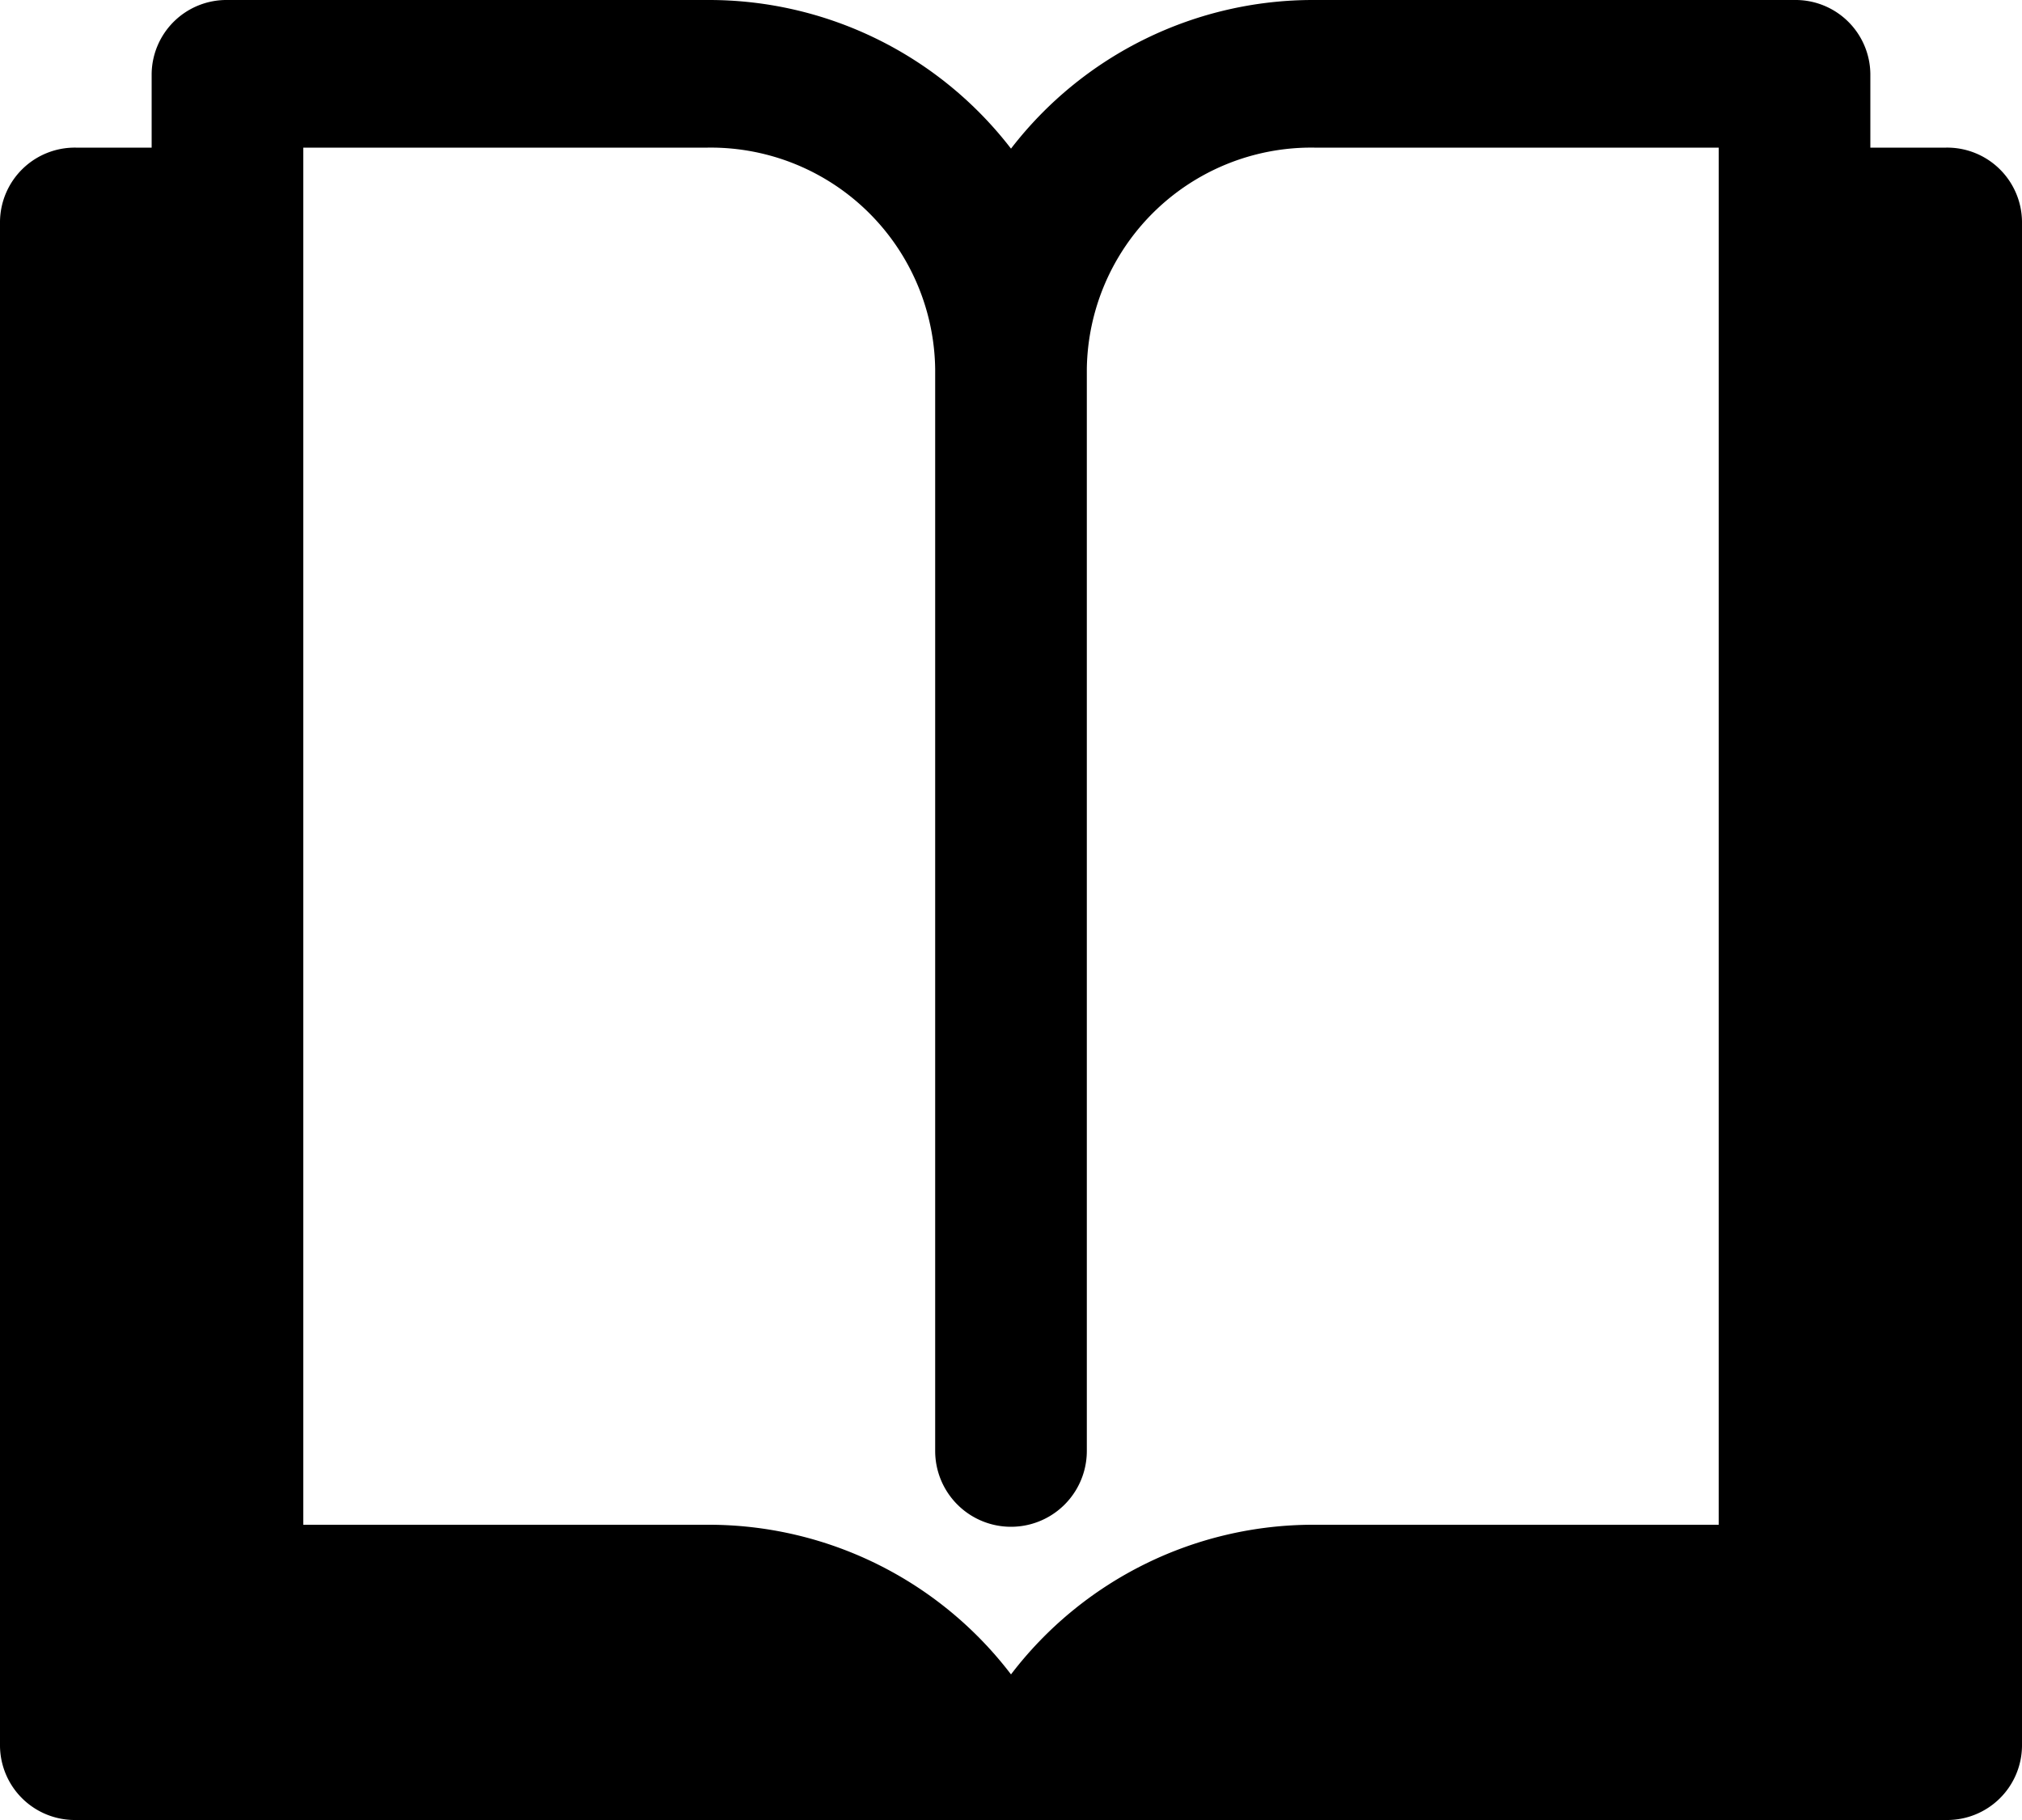
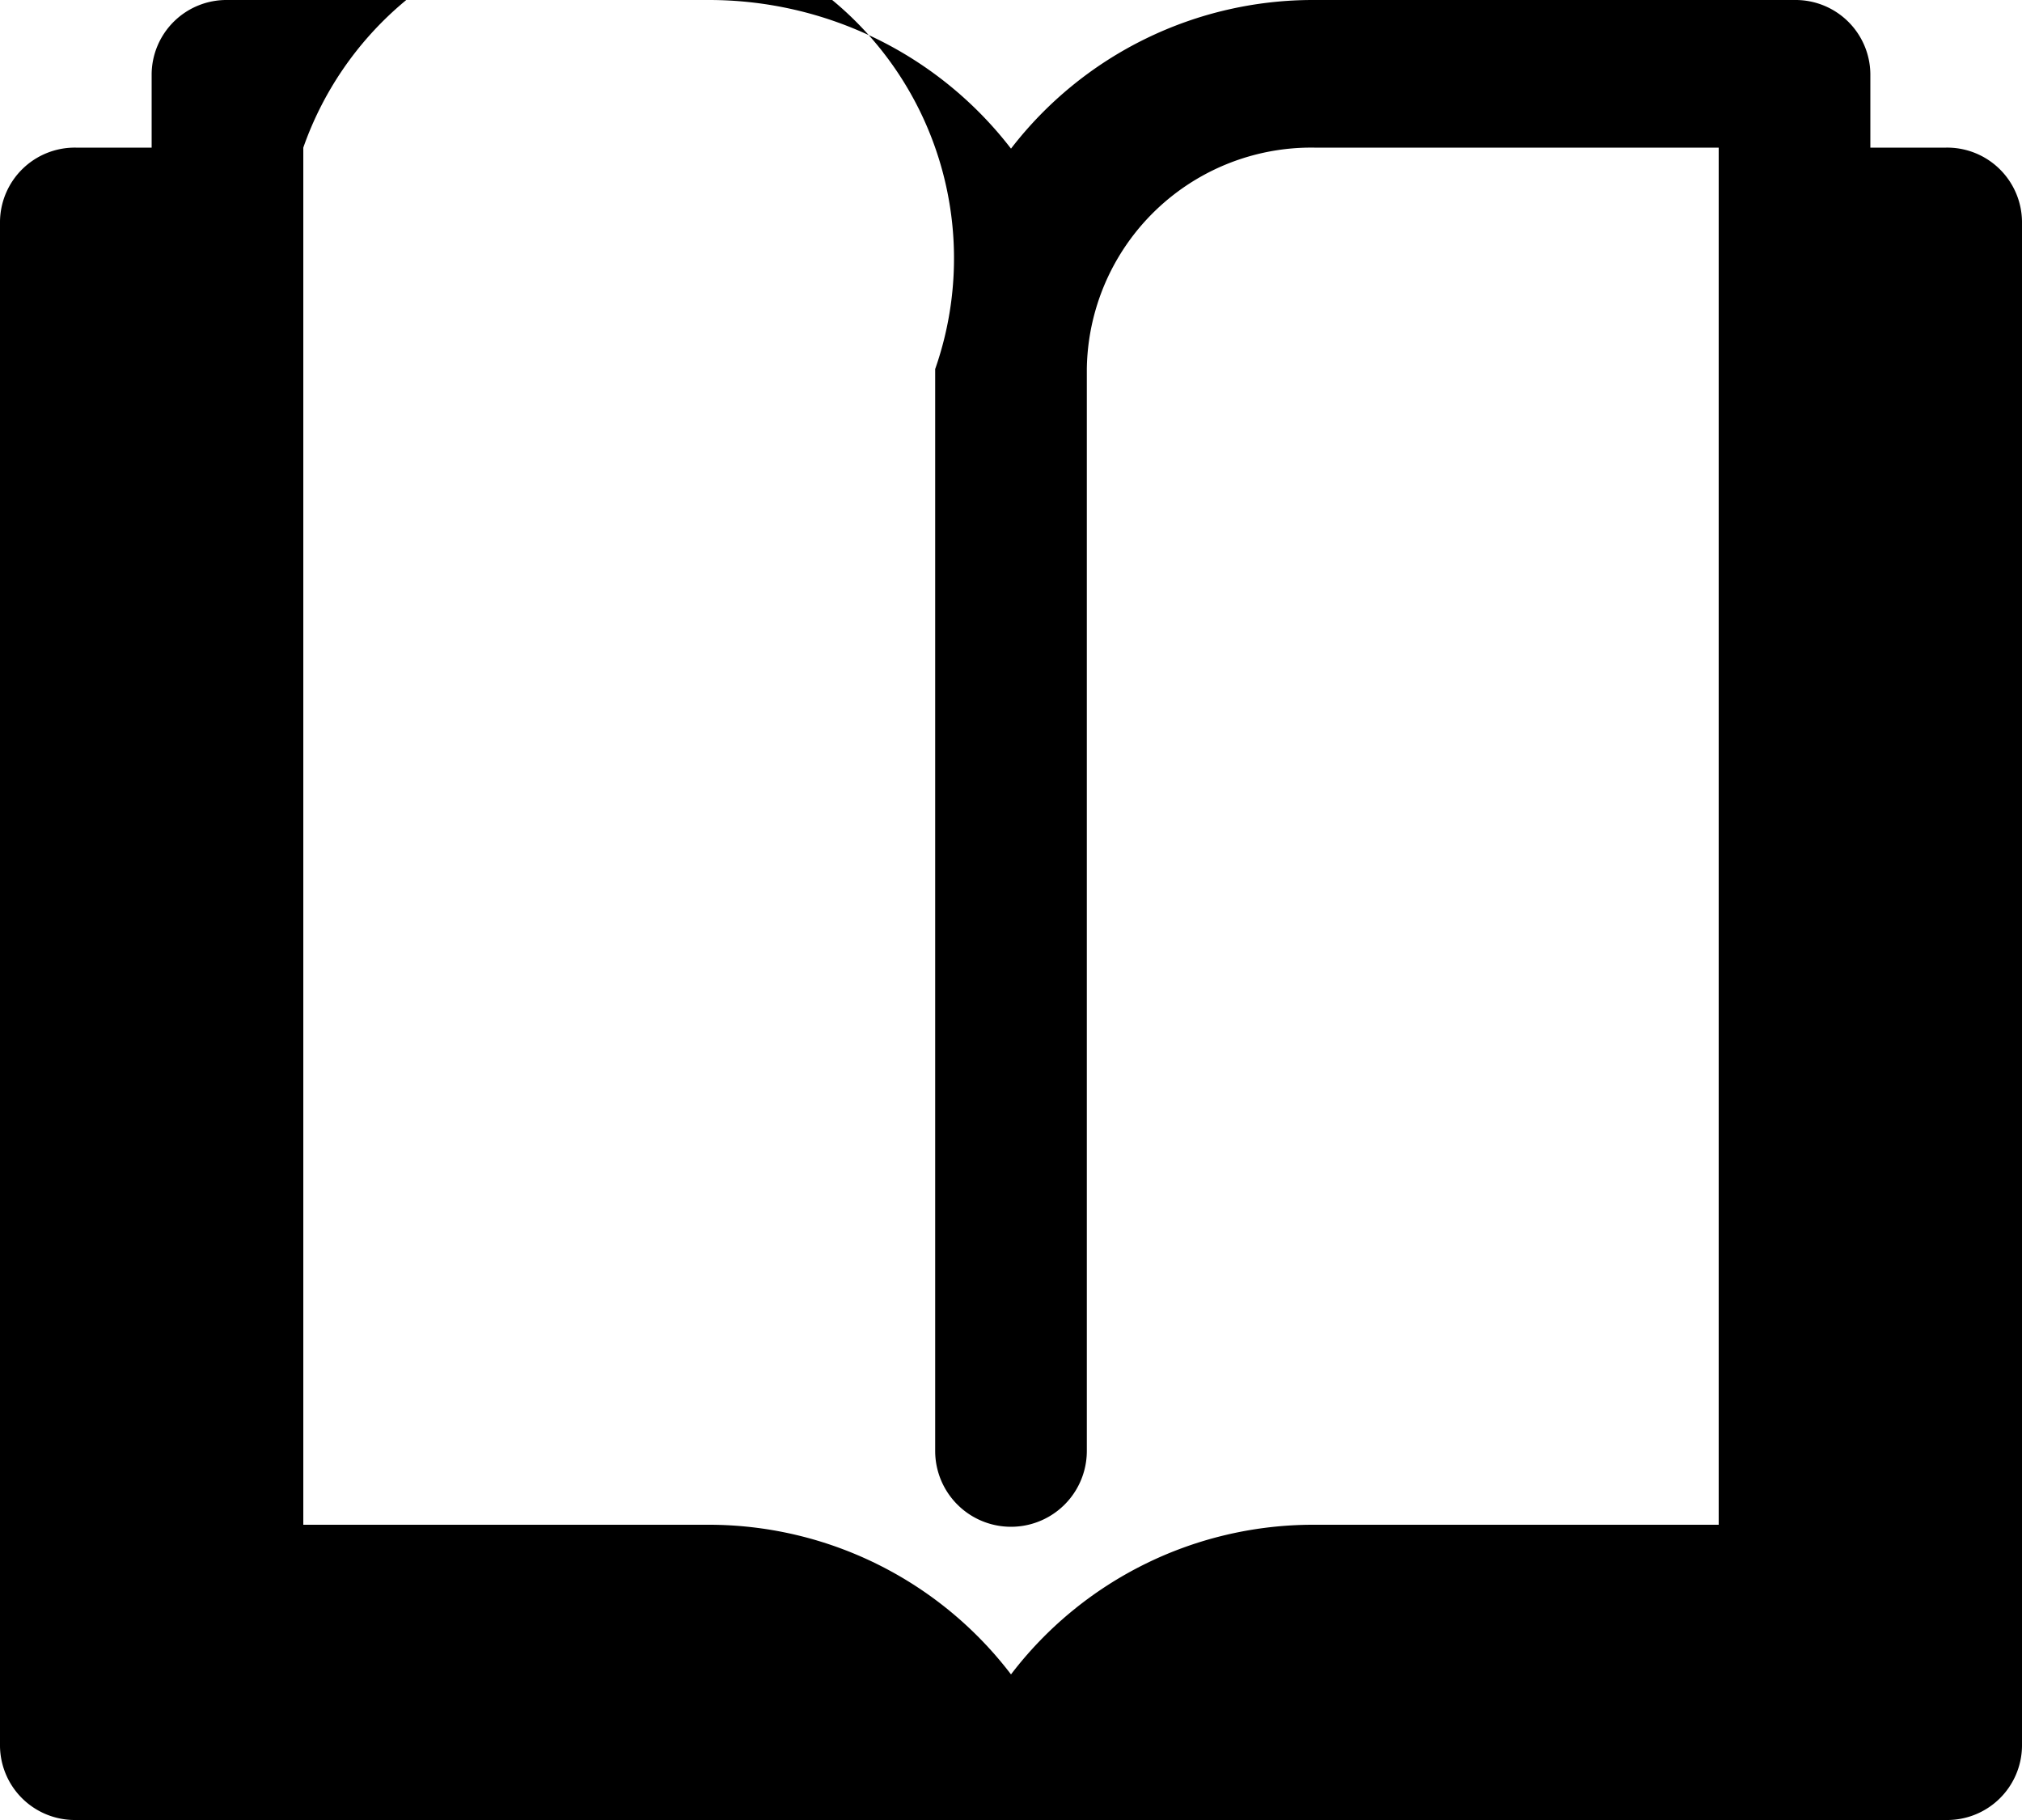
<svg xmlns="http://www.w3.org/2000/svg" id="Capa_1" data-name="Capa 1" viewBox="0 0 20 18">
-   <path d="M19.25,1.46H18.5V.73A.74.74,0,0,0,17.75,0H13a3.77,3.77,0,0,0-3,1.47A3.77,3.77,0,0,0,7,0H2.25A.74.74,0,0,0,1.5.73v.73H.75A.74.74,0,0,0,0,2.19V17.27A.74.74,0,0,0,.75,18h18.5a.74.74,0,0,0,.75-.73V2.19A.74.74,0,0,0,19.25,1.46ZM3,1.46H7A2.22,2.22,0,0,1,9.25,3.65v10.7a.75.75,0,0,0,1.5,0V3.65A2.22,2.22,0,0,1,13,1.46h4V15.08H13a3.76,3.76,0,0,0-3,1.48,3.76,3.76,0,0,0-3-1.48H3Z" />
+   <path d="M19.25,1.46H18.5V.73A.74.74,0,0,0,17.75,0H13a3.77,3.77,0,0,0-3,1.47A3.77,3.77,0,0,0,7,0H2.25A.74.74,0,0,0,1.5.73v.73H.75A.74.74,0,0,0,0,2.19V17.27A.74.74,0,0,0,.75,18h18.5a.74.74,0,0,0,.75-.73V2.19A.74.74,0,0,0,19.25,1.46ZM3,1.46A2.22,2.22,0,0,1,9.25,3.65v10.7a.75.75,0,0,0,1.5,0V3.65A2.22,2.22,0,0,1,13,1.46h4V15.08H13a3.76,3.76,0,0,0-3,1.48,3.76,3.76,0,0,0-3-1.48H3Z" />
</svg>